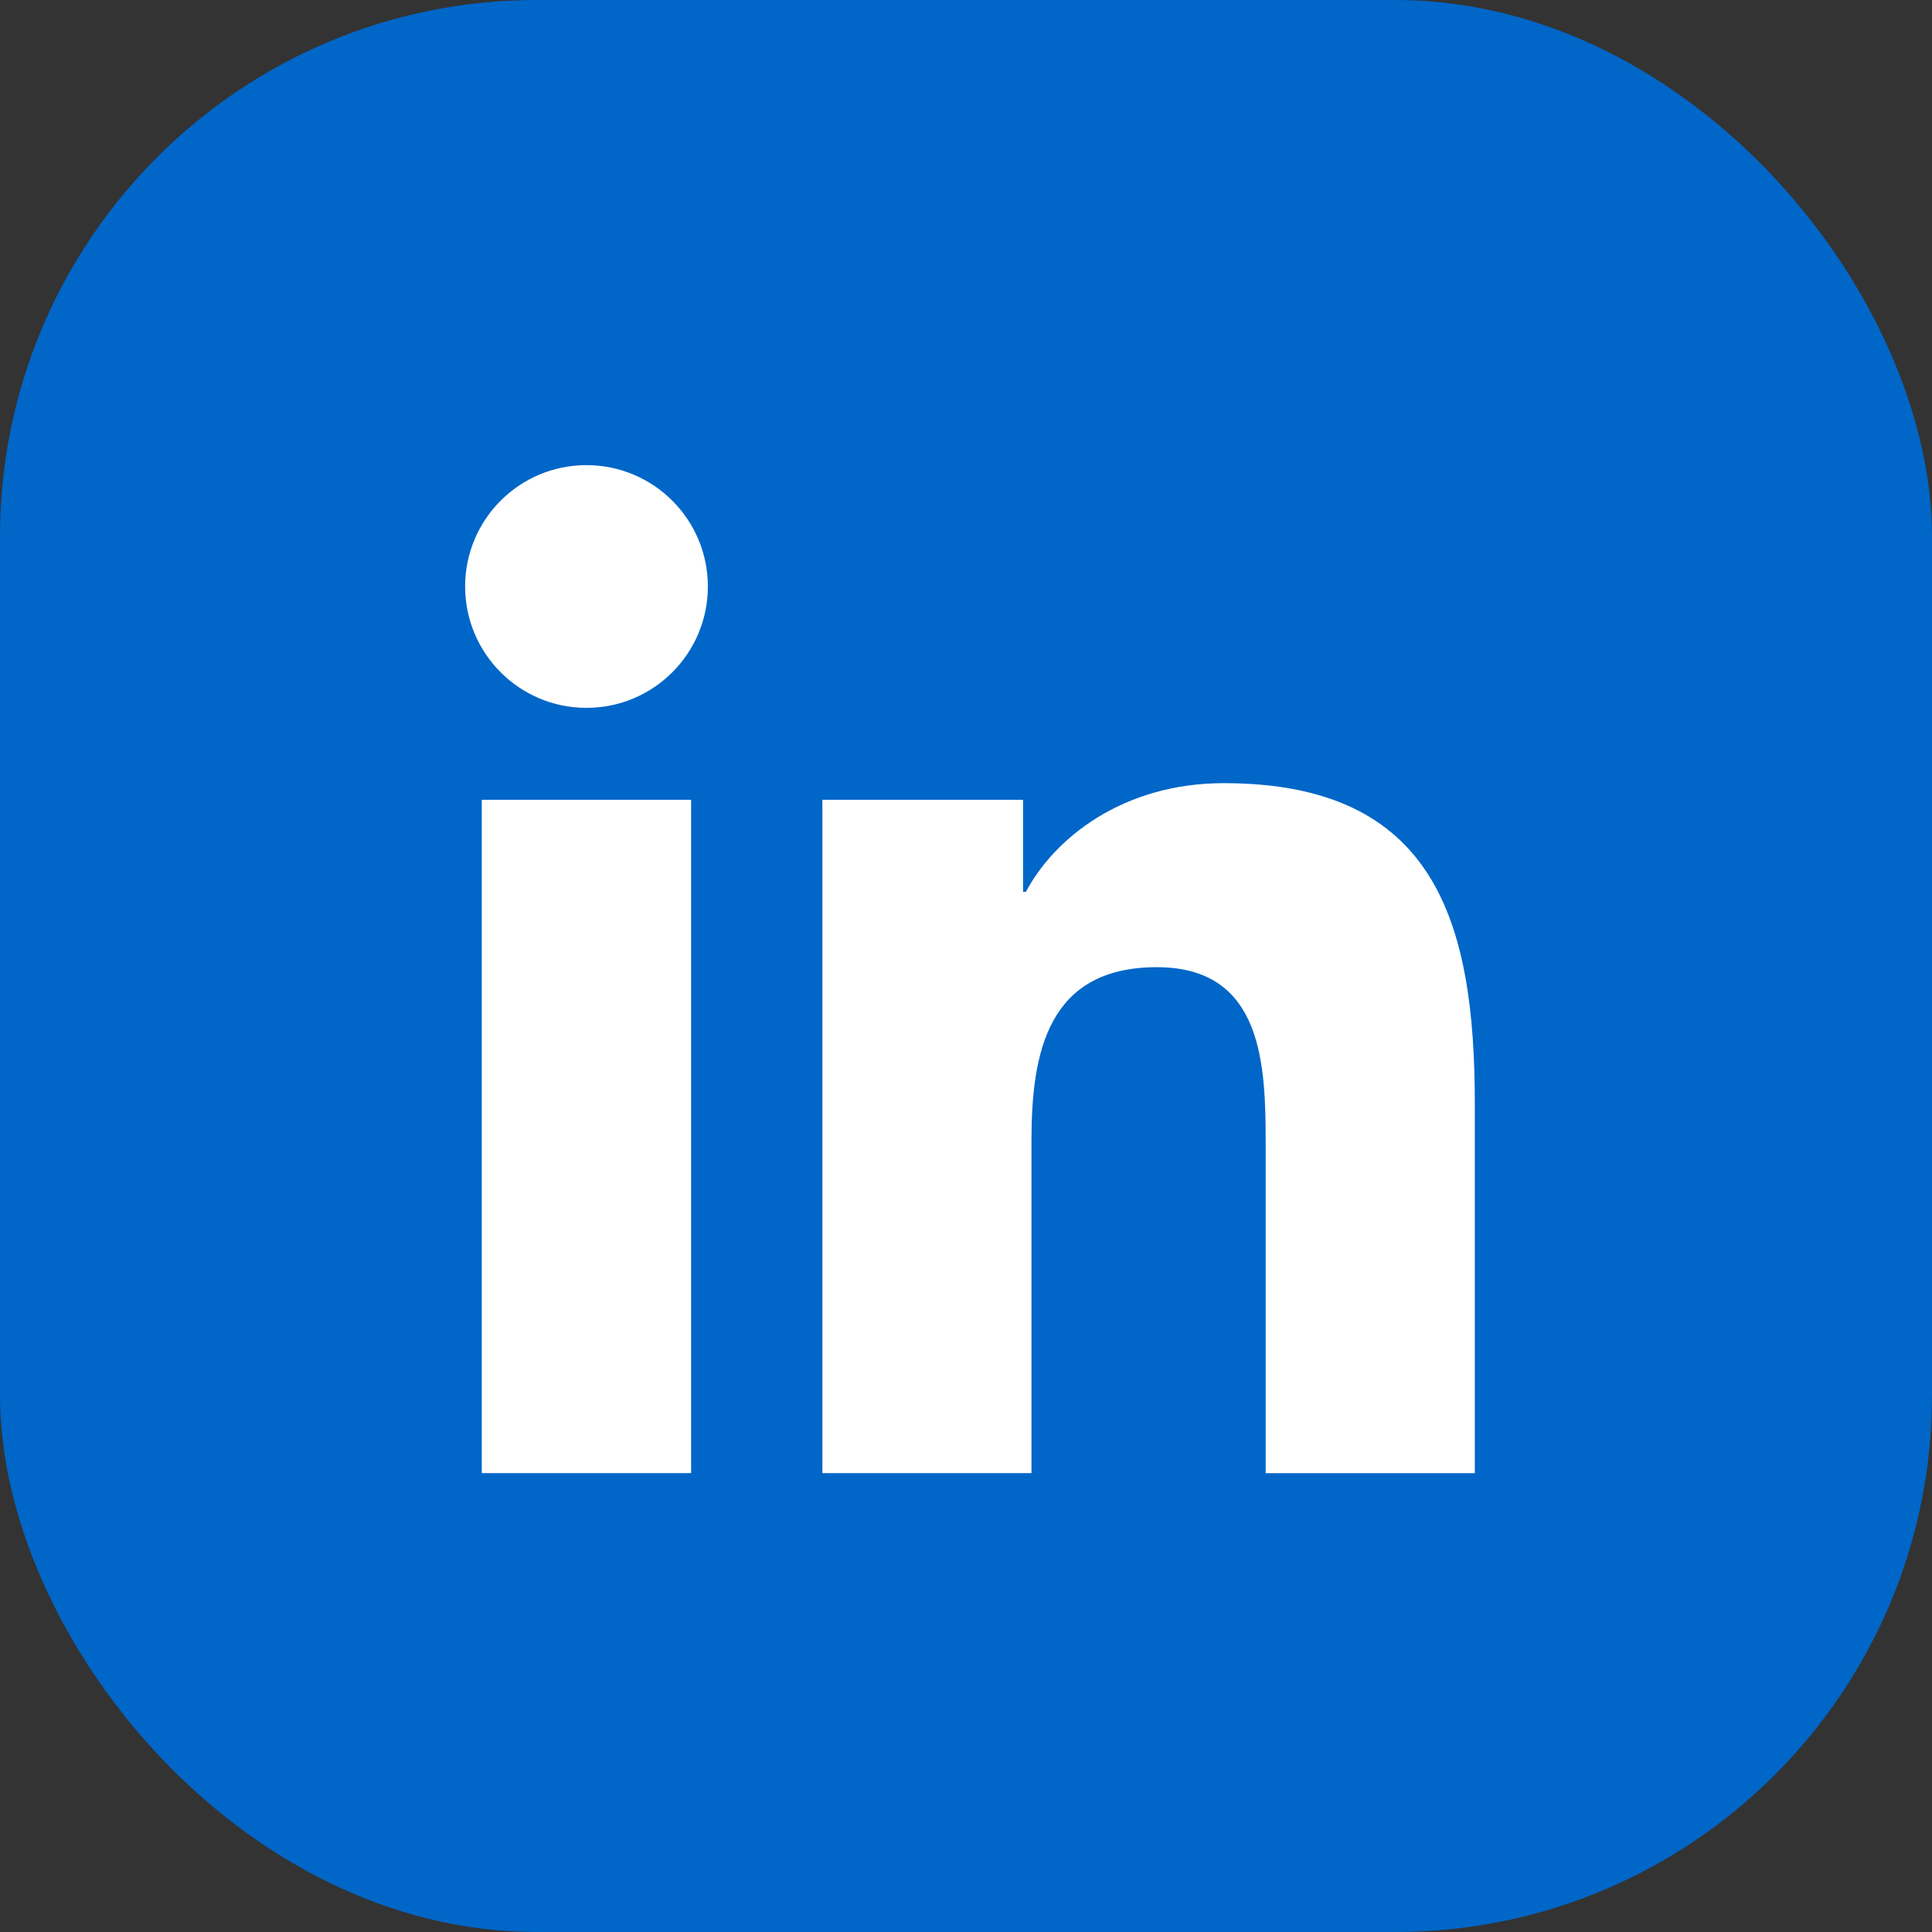
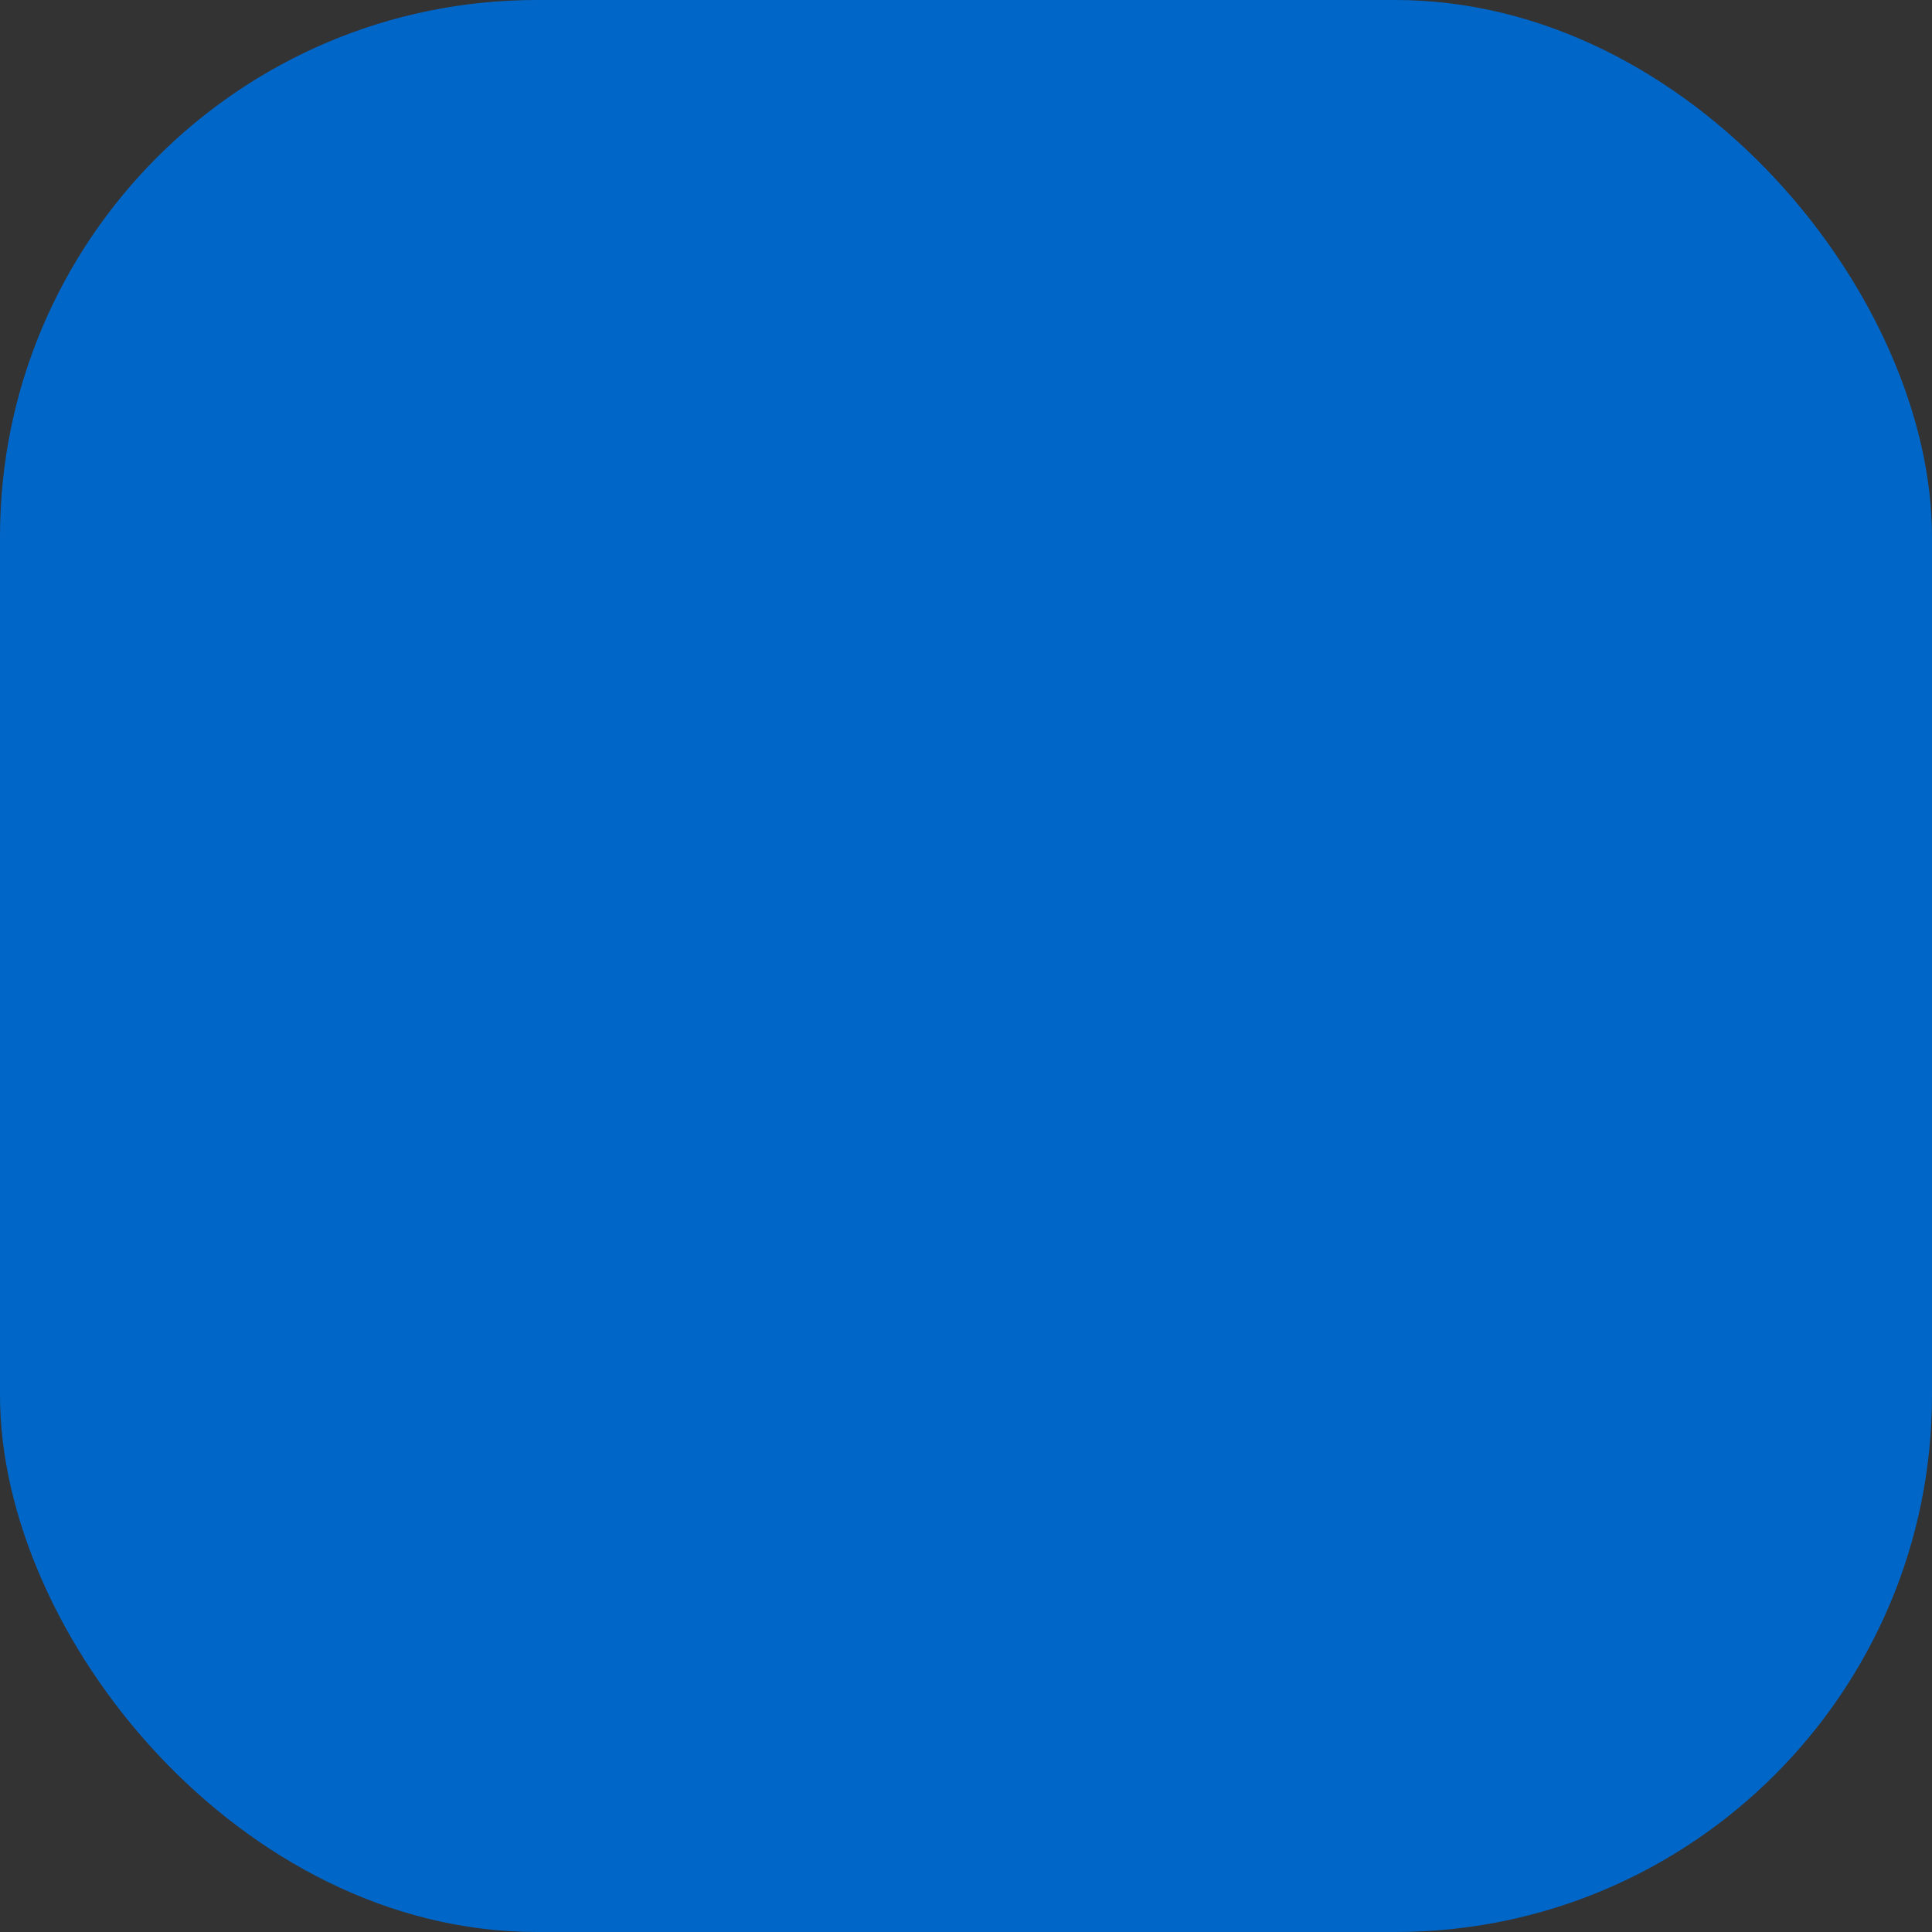
<svg xmlns="http://www.w3.org/2000/svg" width="36" height="36" viewBox="0 0 36 36" fill="none">
  <rect x="0" y="0" width="36" height="36" fill="#333333" stroke="none" />
  <rect width="36" height="36" rx="10" fill="#0066C8" />
-   <path d="M10.928 13.19C12.177 13.19 13.19 12.177 13.19 10.928C13.19 9.679 12.177 8.667 10.928 8.667C9.679 8.667 8.667 9.679 8.667 10.928C8.667 12.177 9.679 13.19 10.928 13.19Z" fill="white" />
-   <path d="M15.324 14.903V27.449H19.22V21.245C19.22 19.608 19.527 18.022 21.557 18.022C23.559 18.022 23.584 19.894 23.584 21.348V27.45H27.481V20.57C27.481 17.19 26.754 14.593 22.804 14.593C20.907 14.593 19.636 15.634 19.116 16.619H19.063V14.903H15.324ZM8.977 14.903H12.878V27.449H8.977V14.903Z" fill="white" />
</svg>